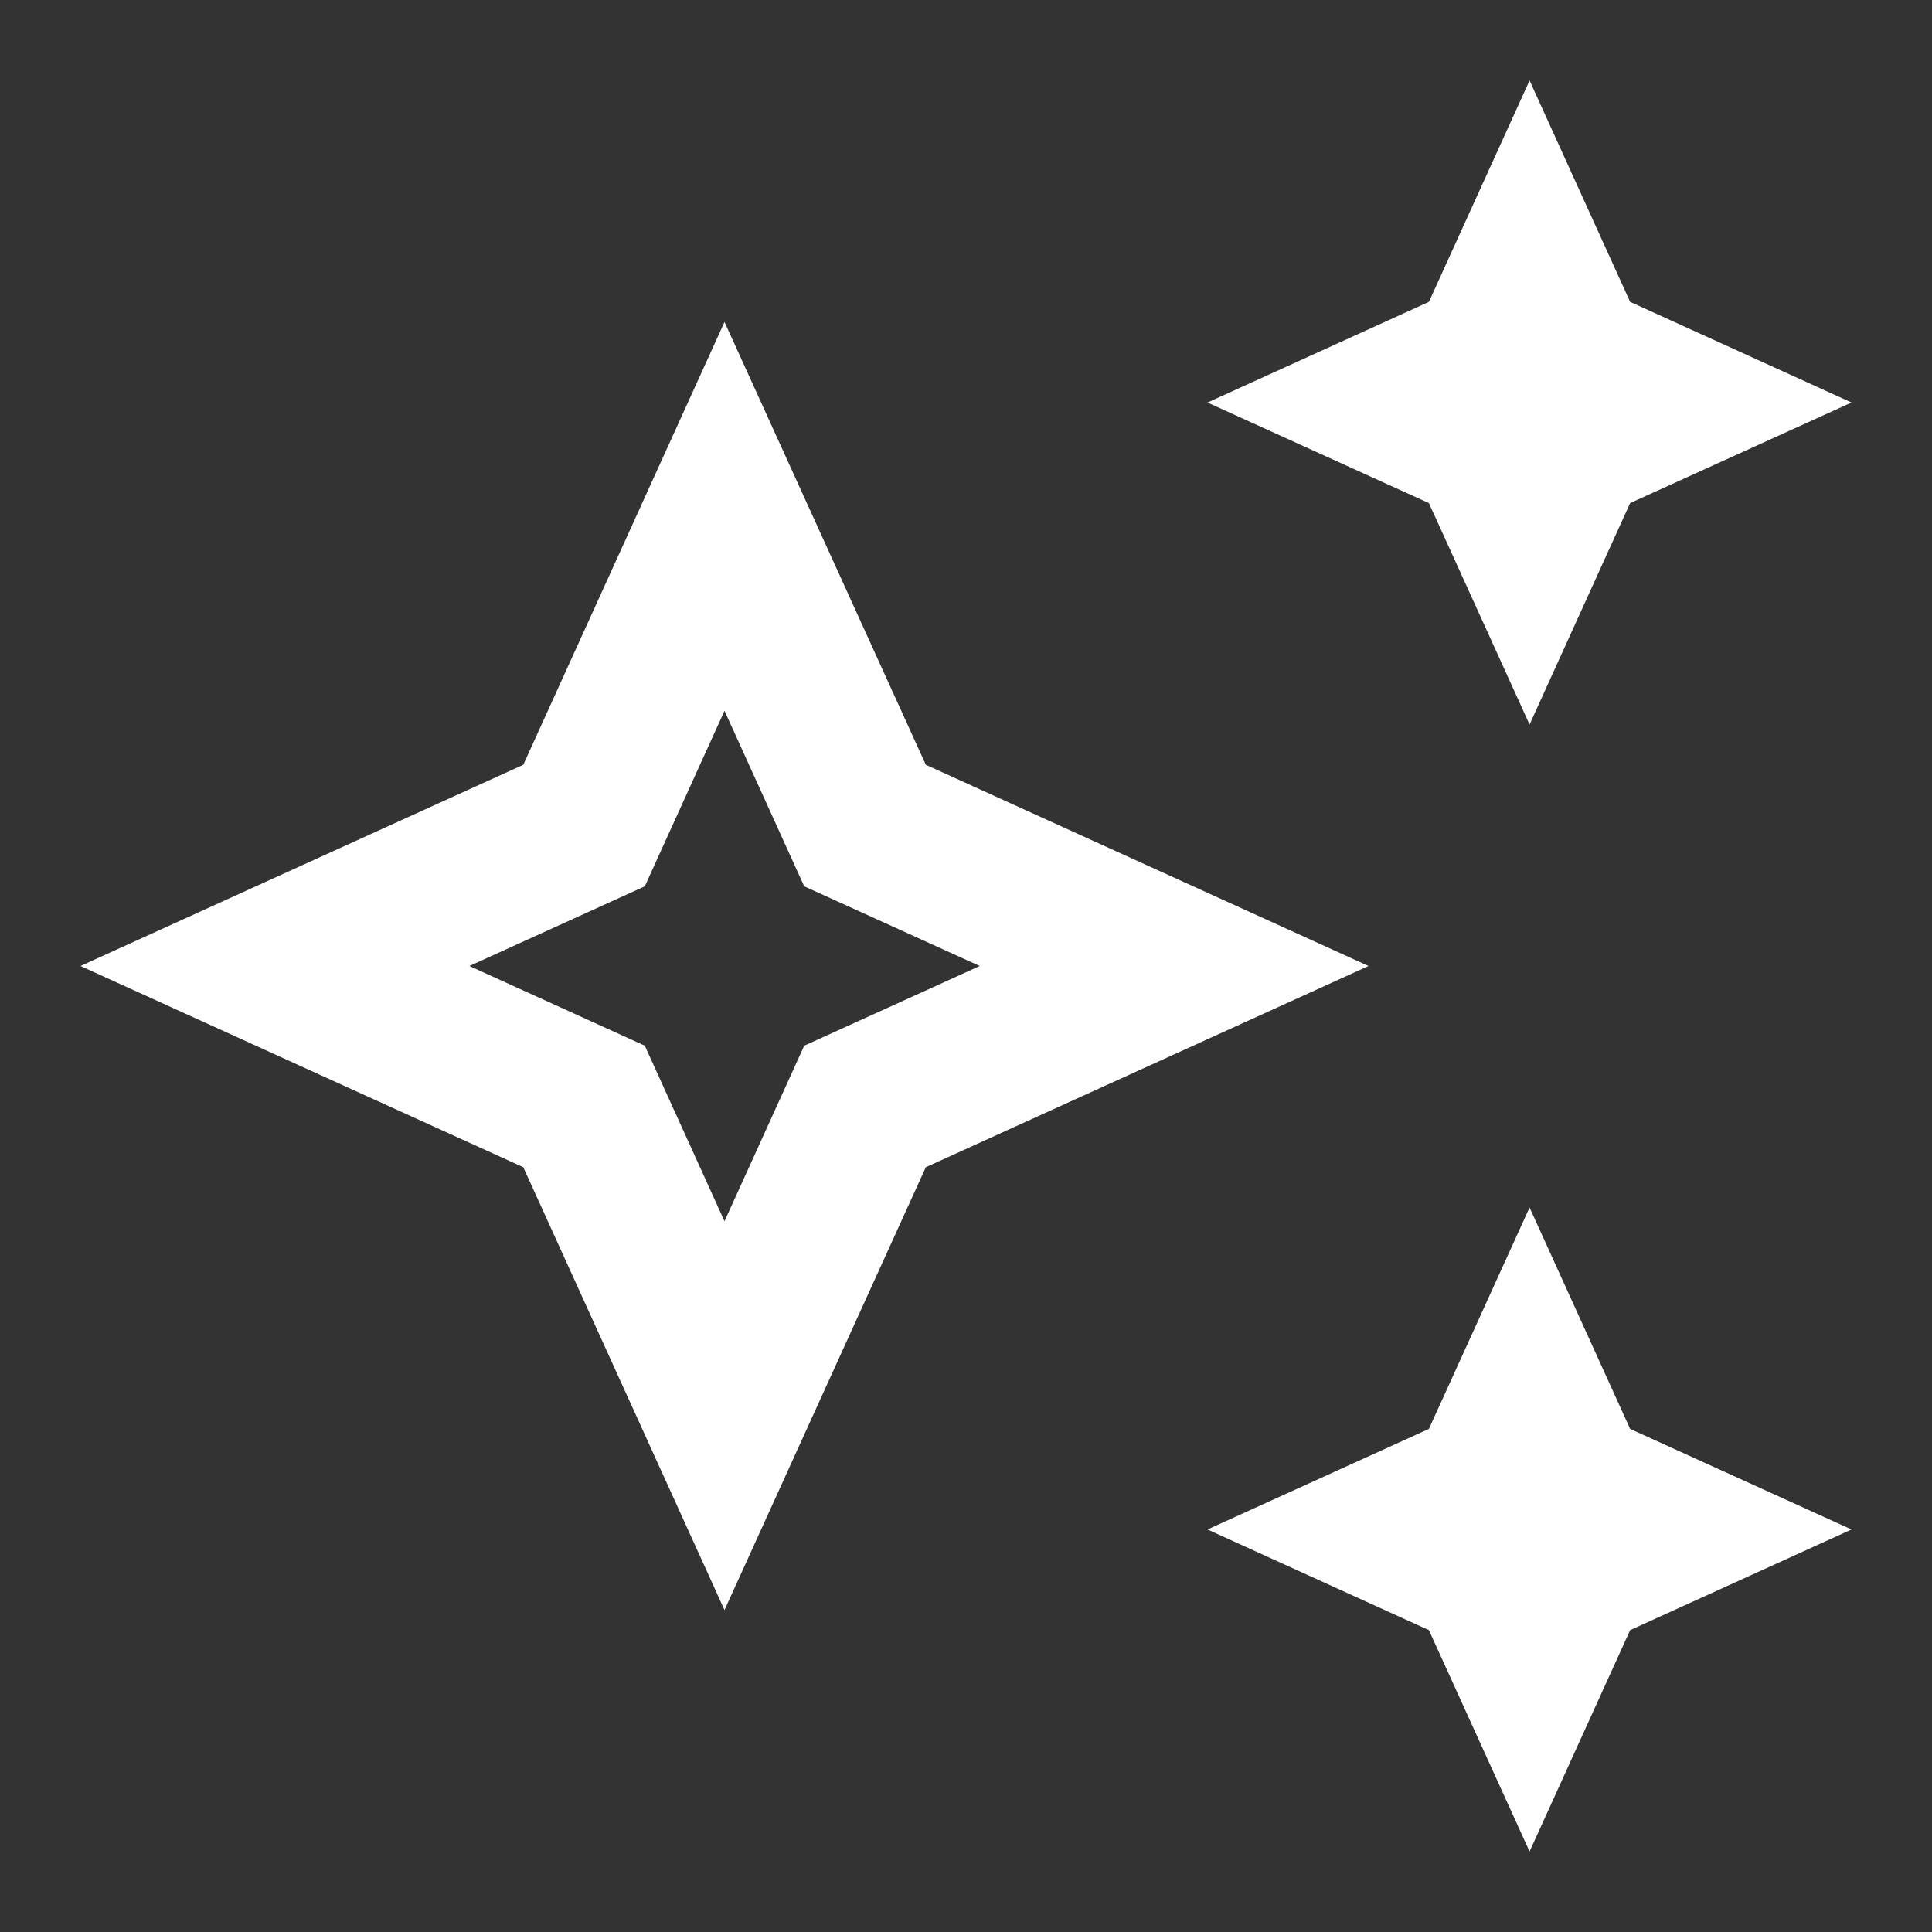
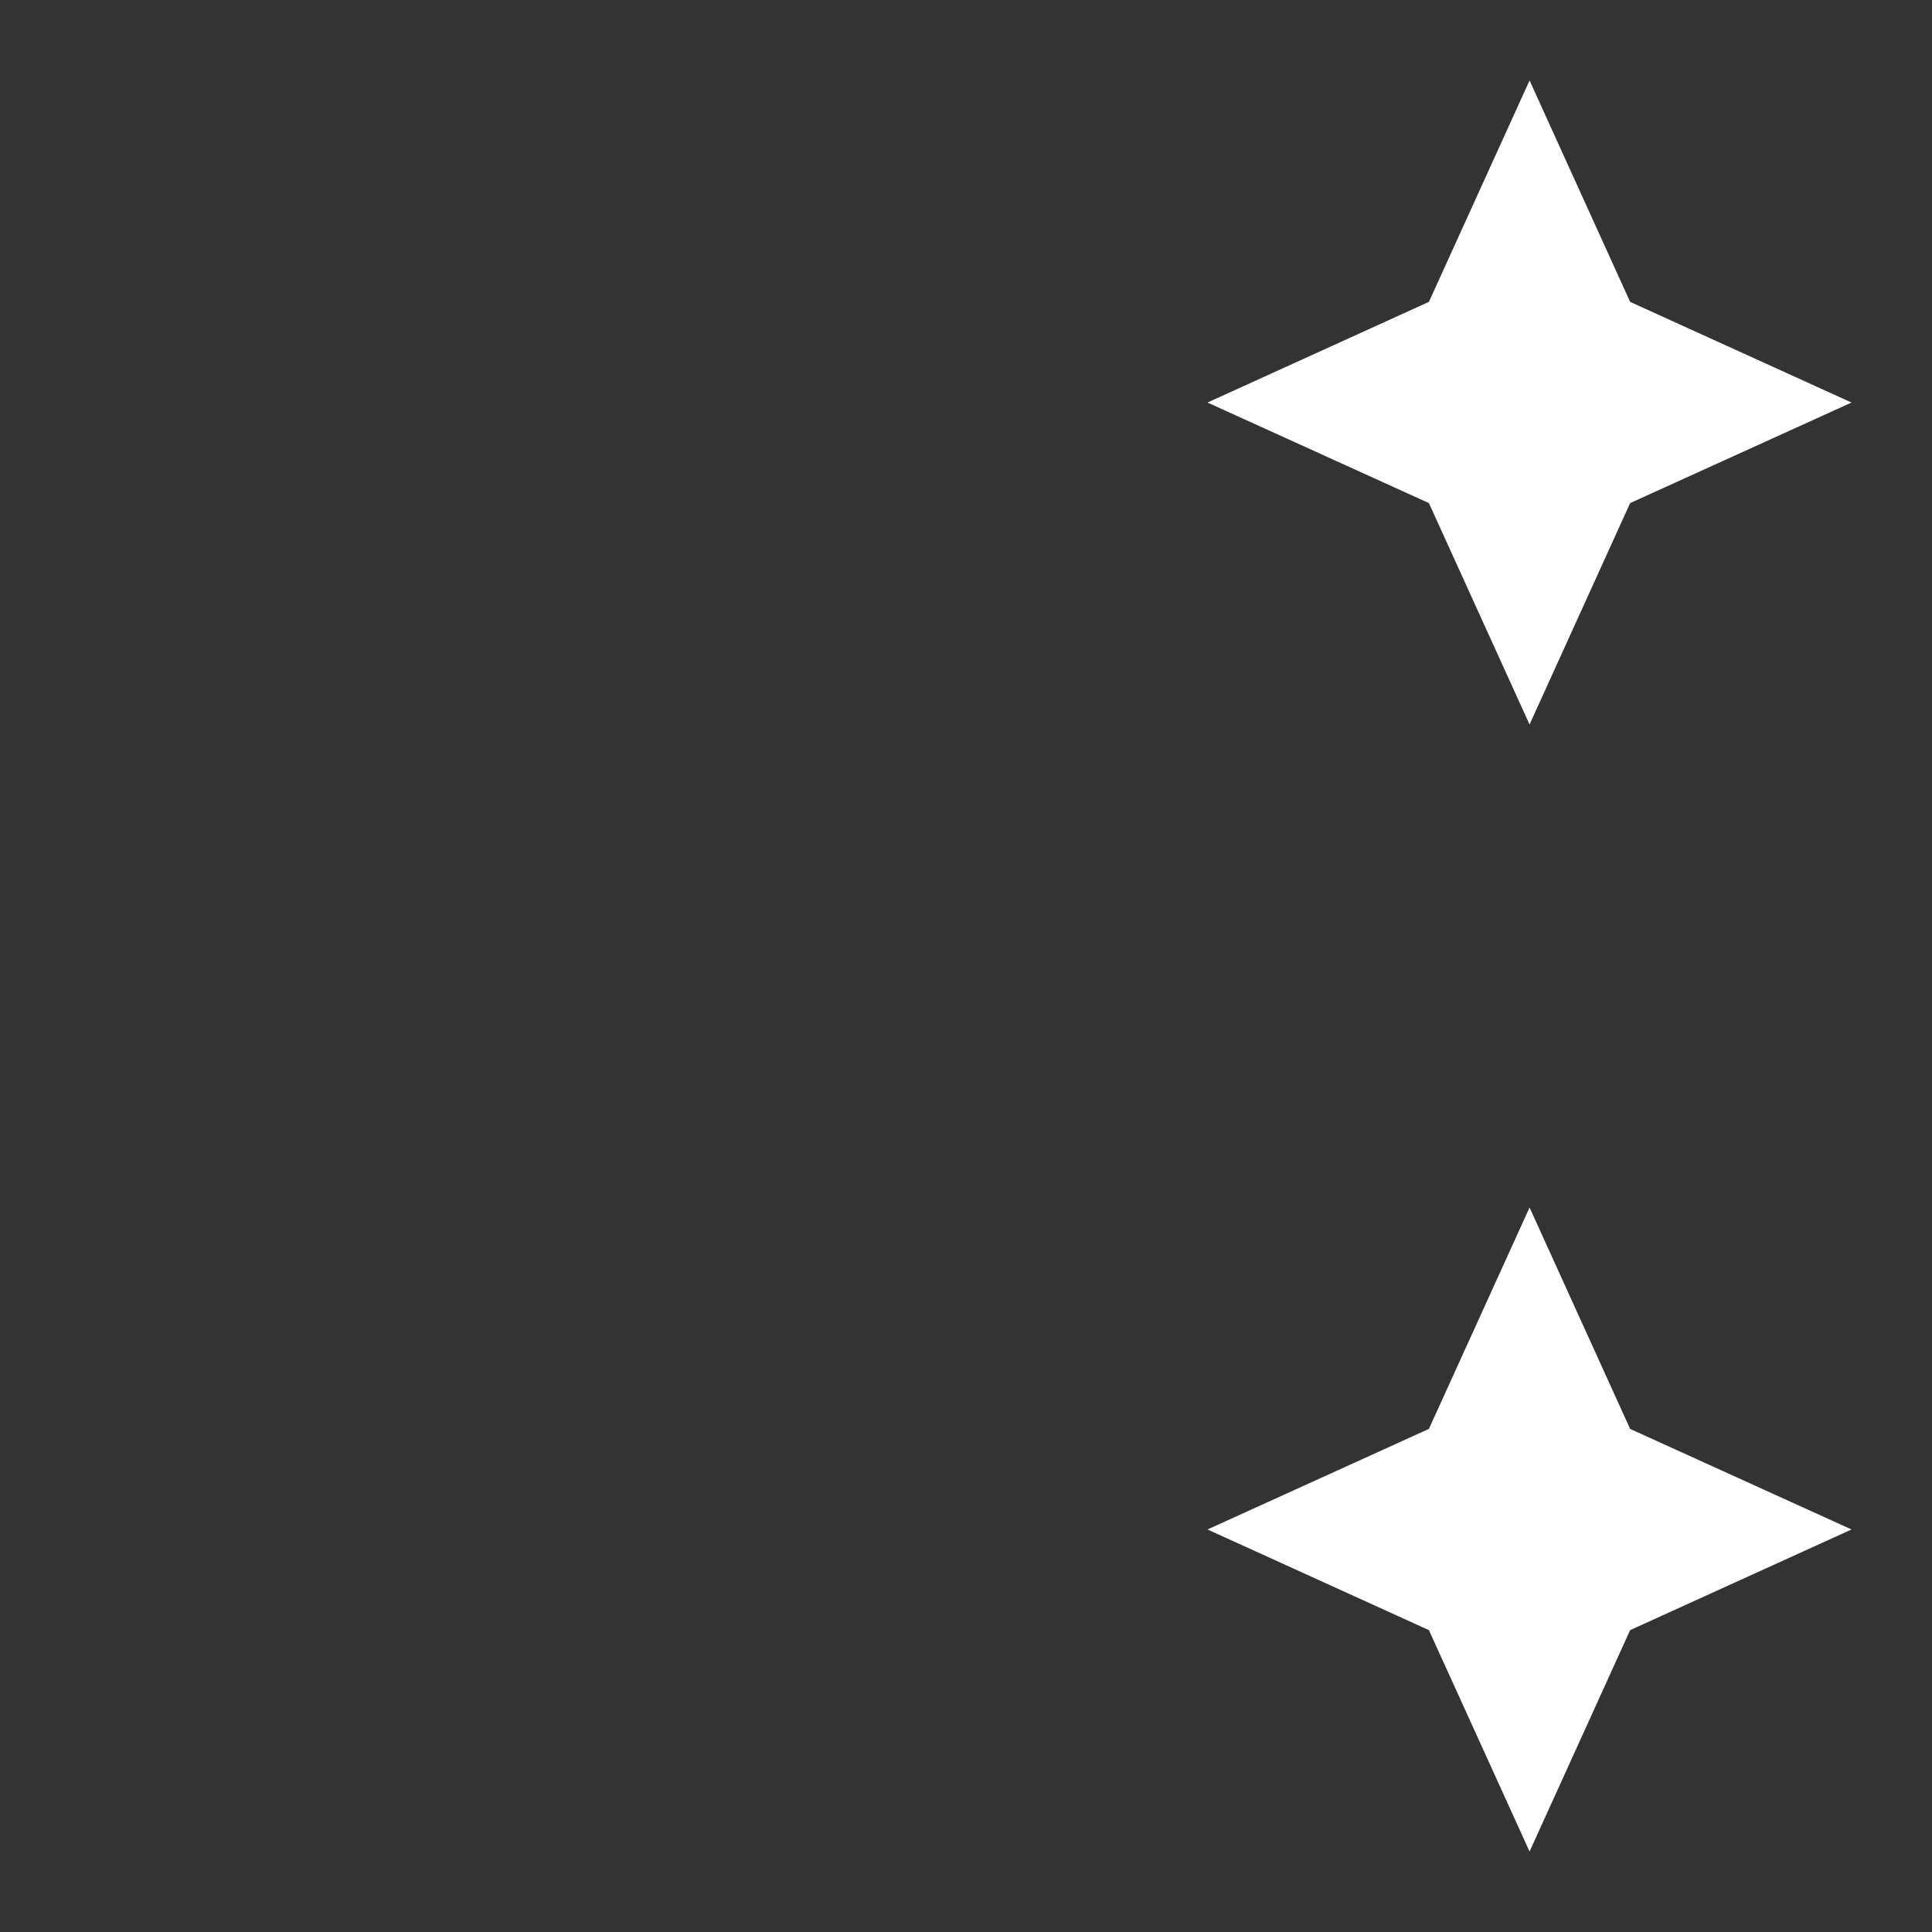
<svg xmlns="http://www.w3.org/2000/svg" width="20" height="20" viewBox="0 0 20 20" fill="none">
  <rect x="0" y="0" width="20" height="20" fill="#333333" stroke="none" />
  <g id="auto_awesome" clip-path="url(#clip0_12223_6651)">
    <g id="Vector">
      <path d="M15.834 7.5L16.875 5.208L19.167 4.167L16.875 3.125L15.834 0.833L14.792 3.125L12.5 4.167L14.792 5.208L15.834 7.5Z" fill="white" />
      <path d="M15.834 12.5L14.792 14.792L12.5 15.833L14.792 16.875L15.834 19.167L16.875 16.875L19.167 15.833L16.875 14.792L15.834 12.5Z" fill="white" />
-       <path d="M9.584 7.917L7.5 3.333L5.417 7.917L0.833 10L5.417 12.083L7.5 16.667L9.584 12.083L14.167 10L9.584 7.917ZM8.325 10.825L7.5 12.642L6.675 10.825L4.859 10L6.675 9.175L7.5 7.358L8.325 9.175L10.142 10L8.325 10.825Z" fill="white" />
    </g>
  </g>
  <defs>
    <clipPath id="clip0_12223_6651">
      <rect width="20" height="20" fill="white" />
    </clipPath>
  </defs>
</svg>